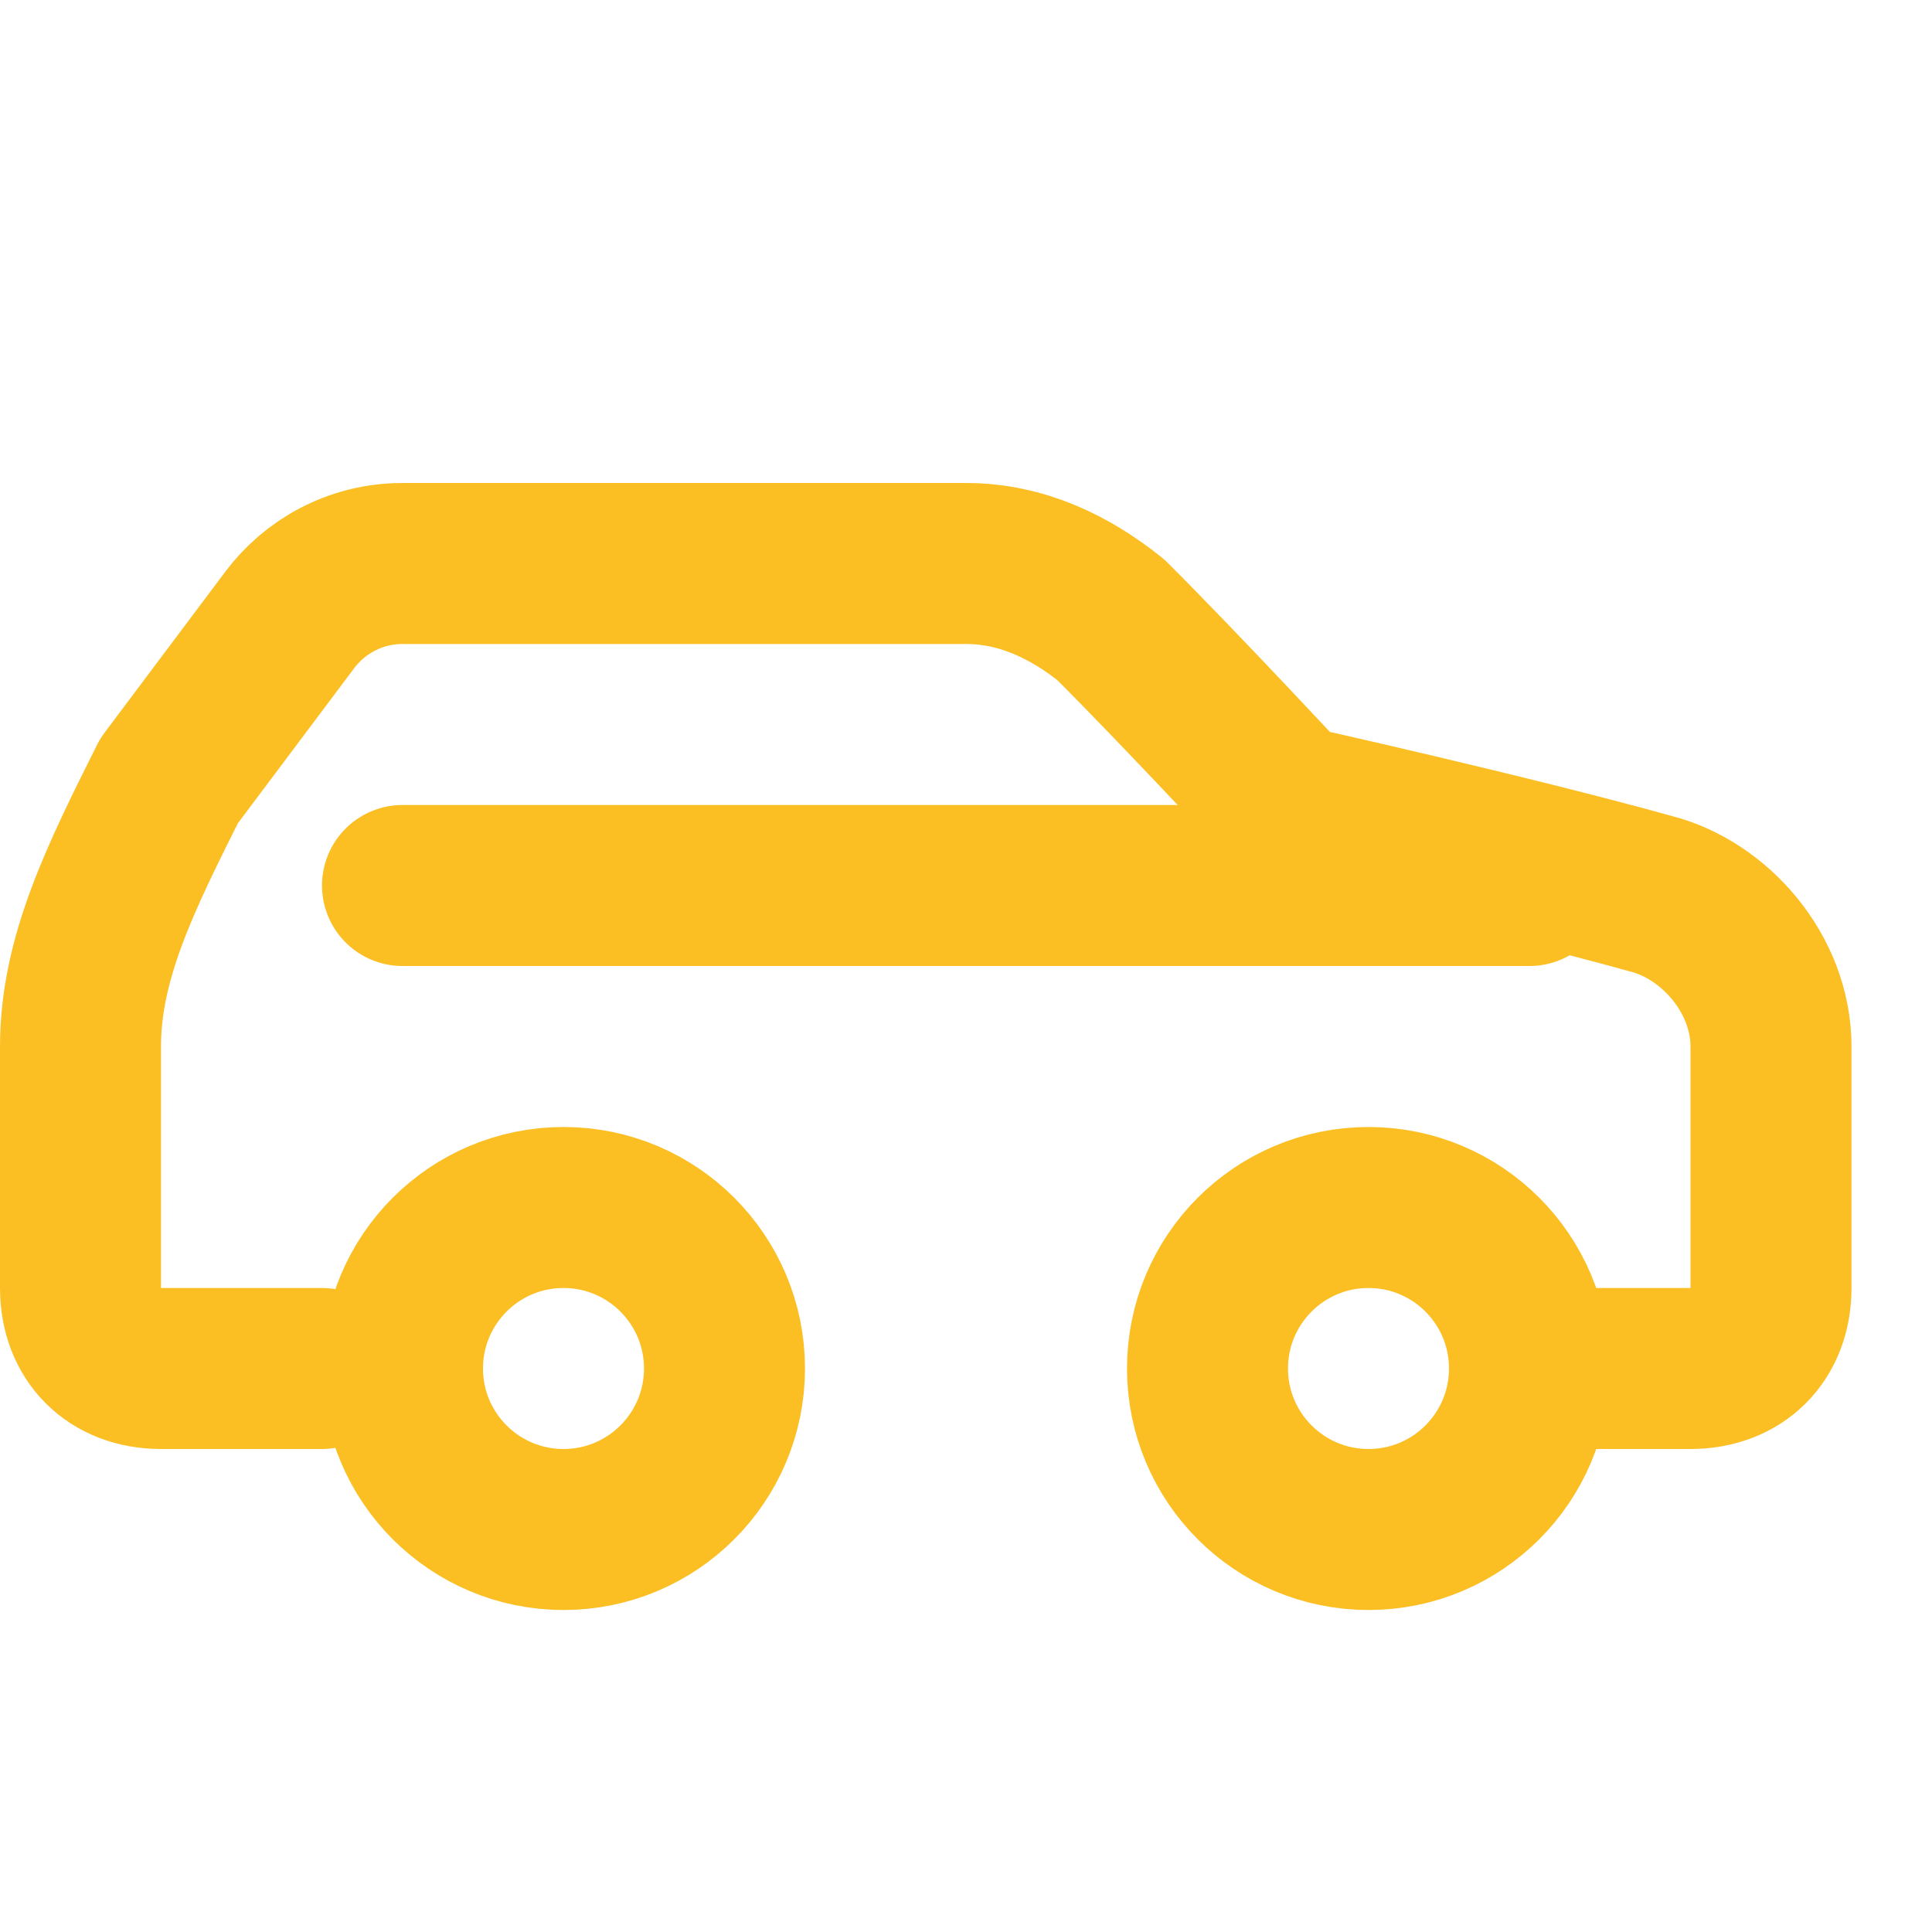
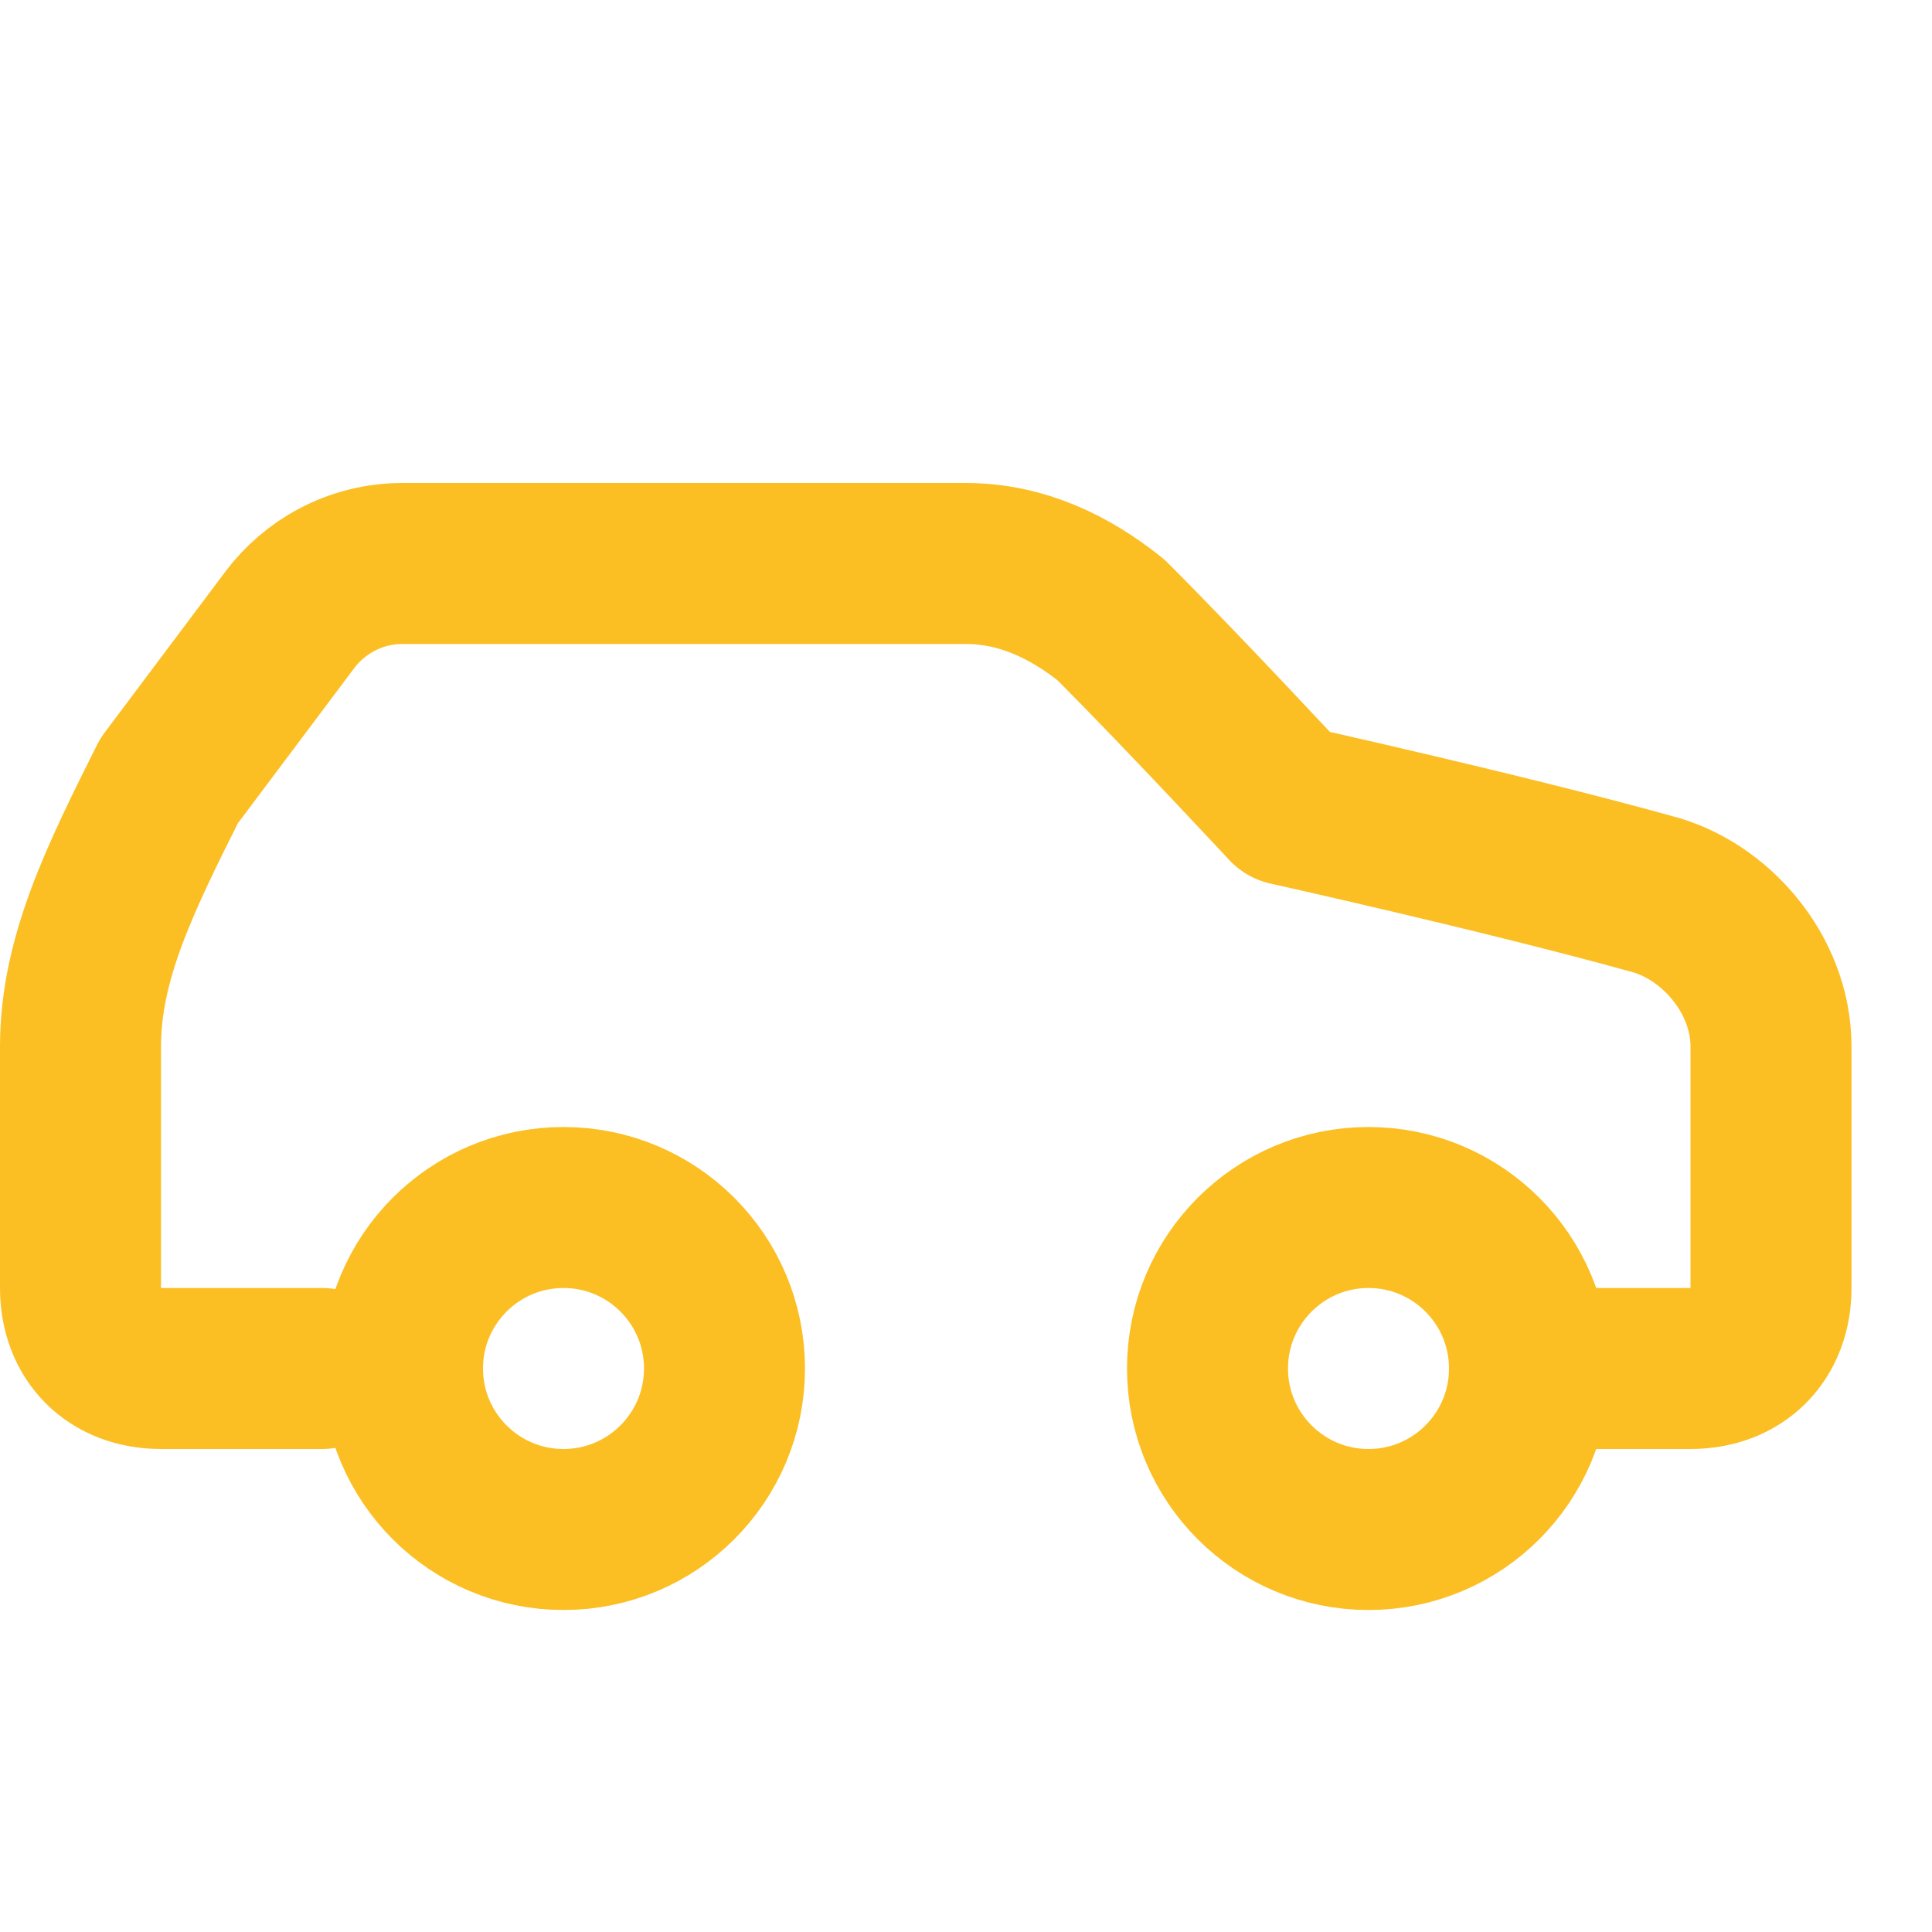
<svg xmlns="http://www.w3.org/2000/svg" viewBox="0 0 24 24" fill="none" stroke="#fbbf24" stroke-width="2" stroke-linecap="round" stroke-linejoin="round">
  <path d="M19 17h2c.6 0 1-.4 1-1v-3c0-.9-.7-1.7-1.5-1.9C18.7 10.6 16 10 16 10s-1.3-1.4-2.2-2.3c-.5-.4-1.1-.7-1.8-.7H5c-.6 0-1.1.3-1.4.7l-1.5 2C1.5 10.9 1 11.9 1 13v3c0 .6.4 1 1 1h2" />
  <circle cx="7" cy="17" r="2" />
  <circle cx="17" cy="17" r="2" />
-   <path d="M5 11h14" />
</svg>